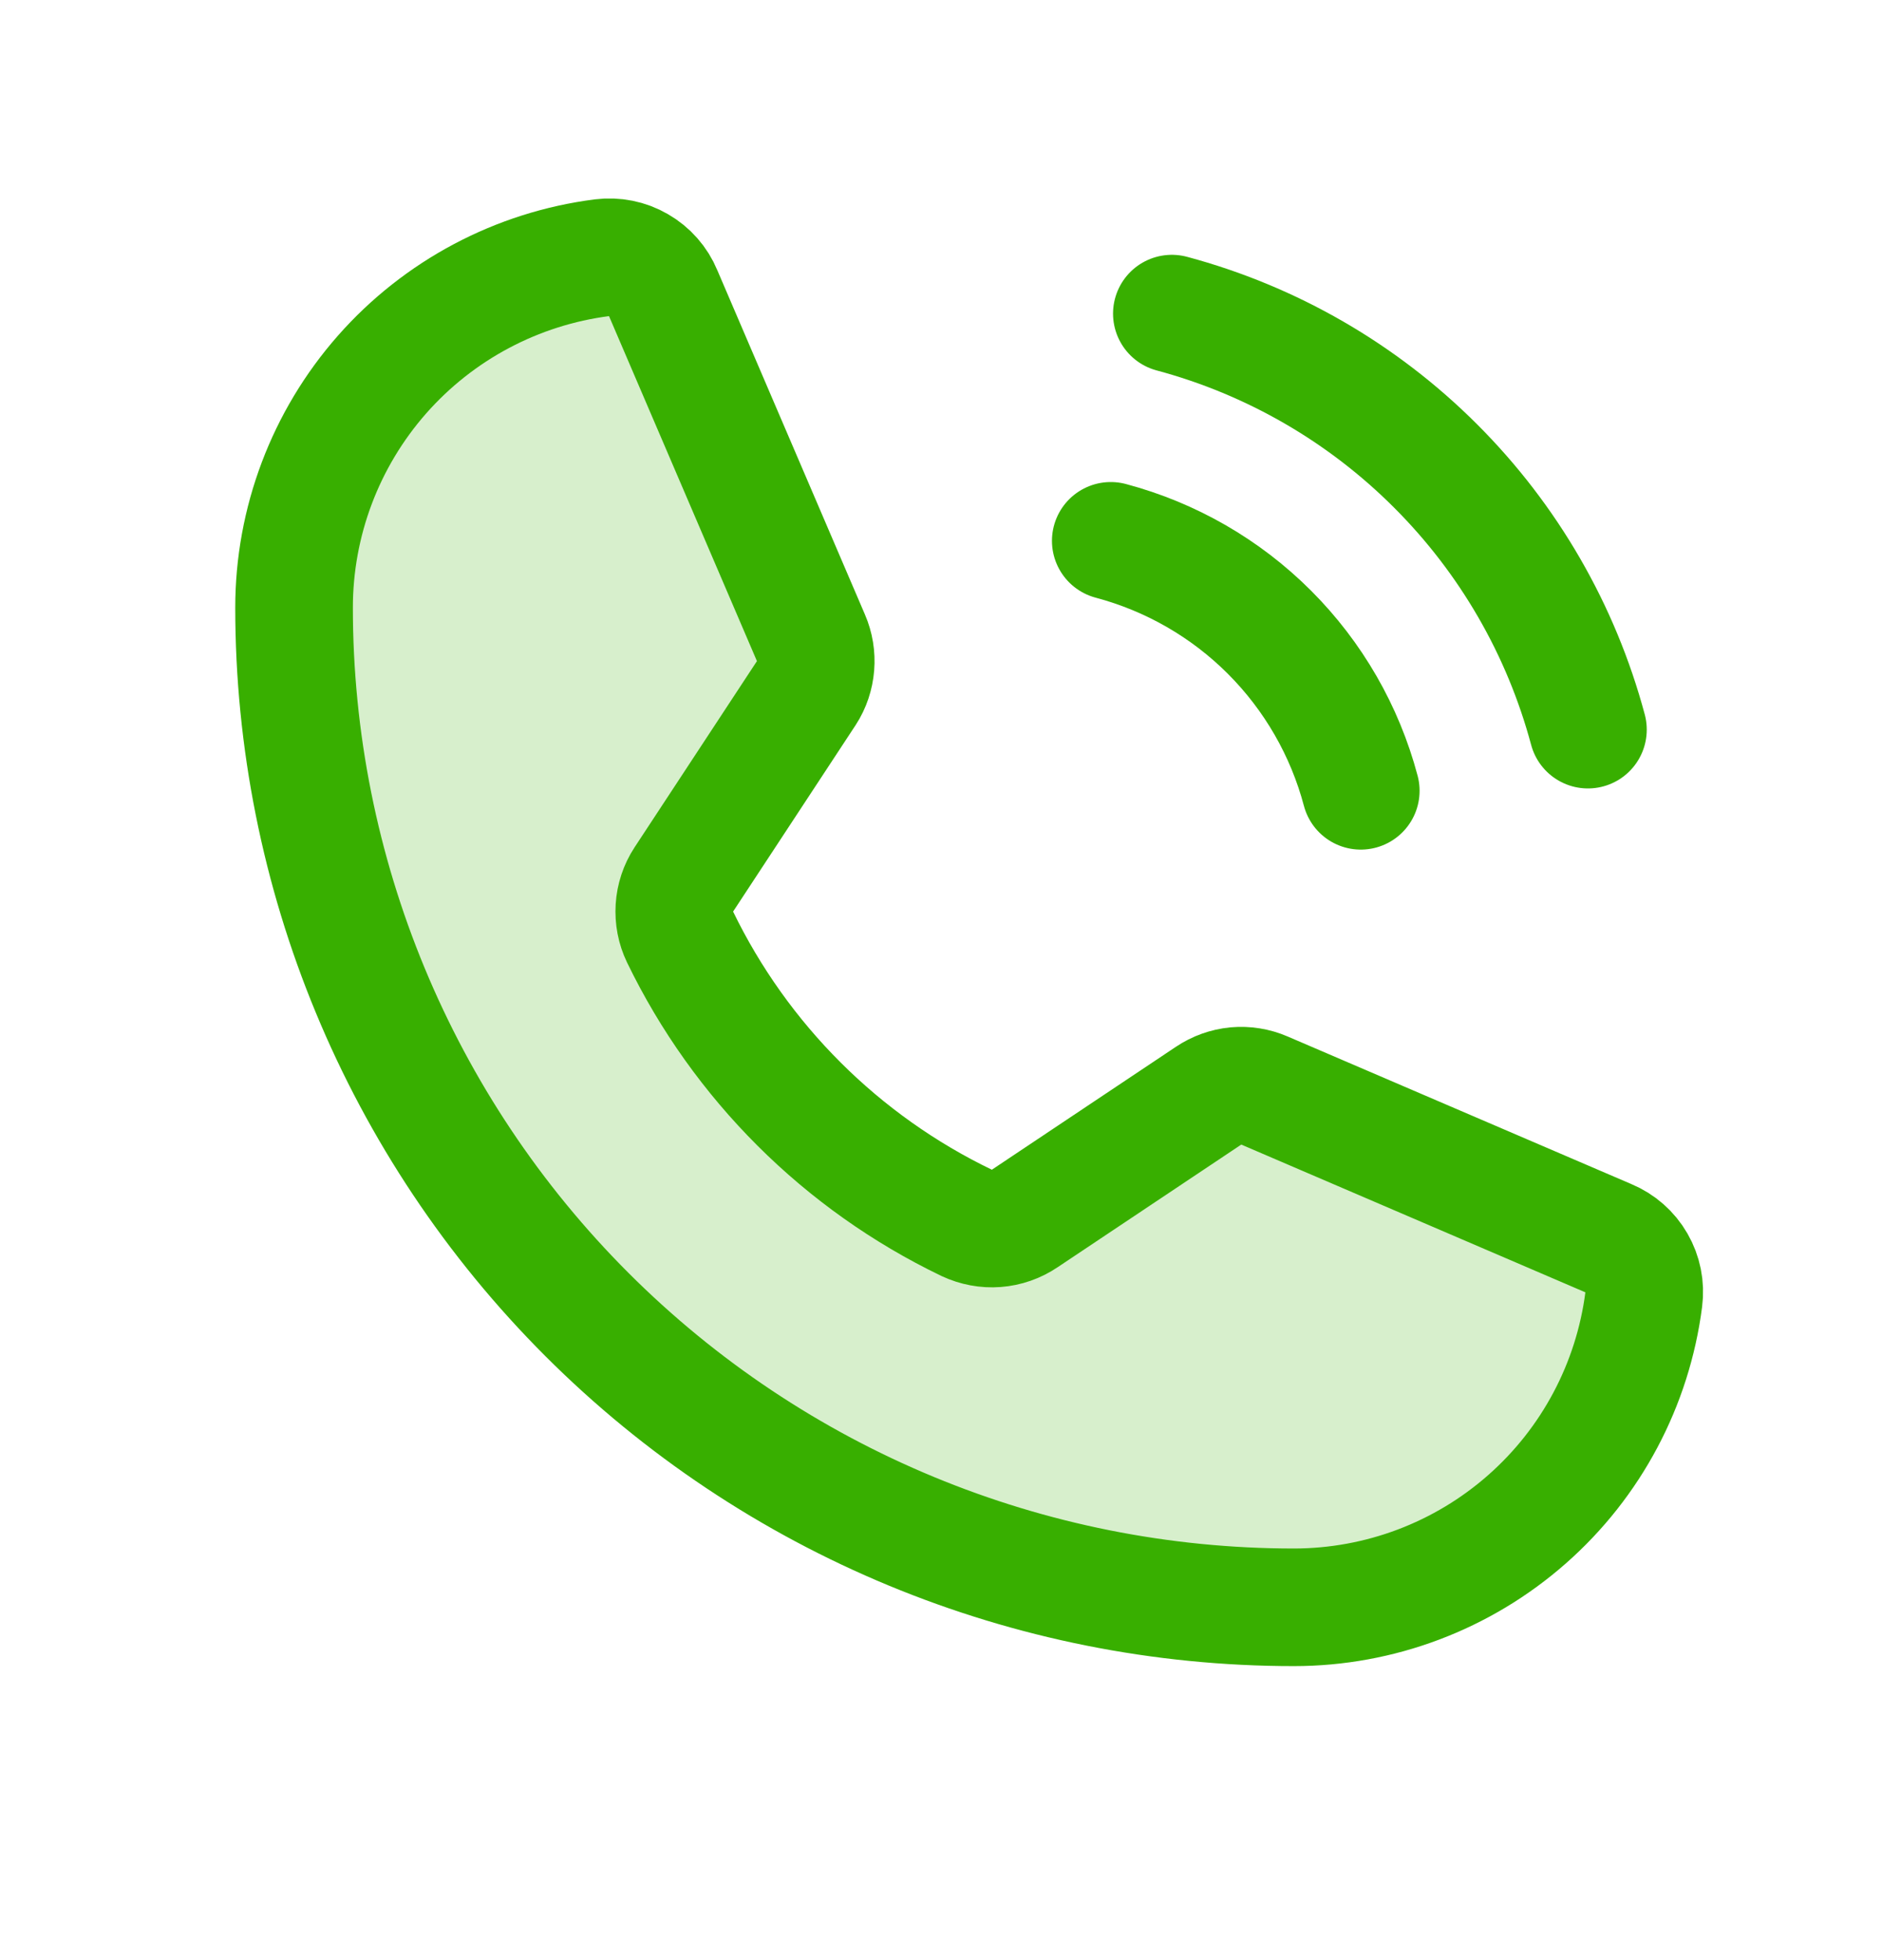
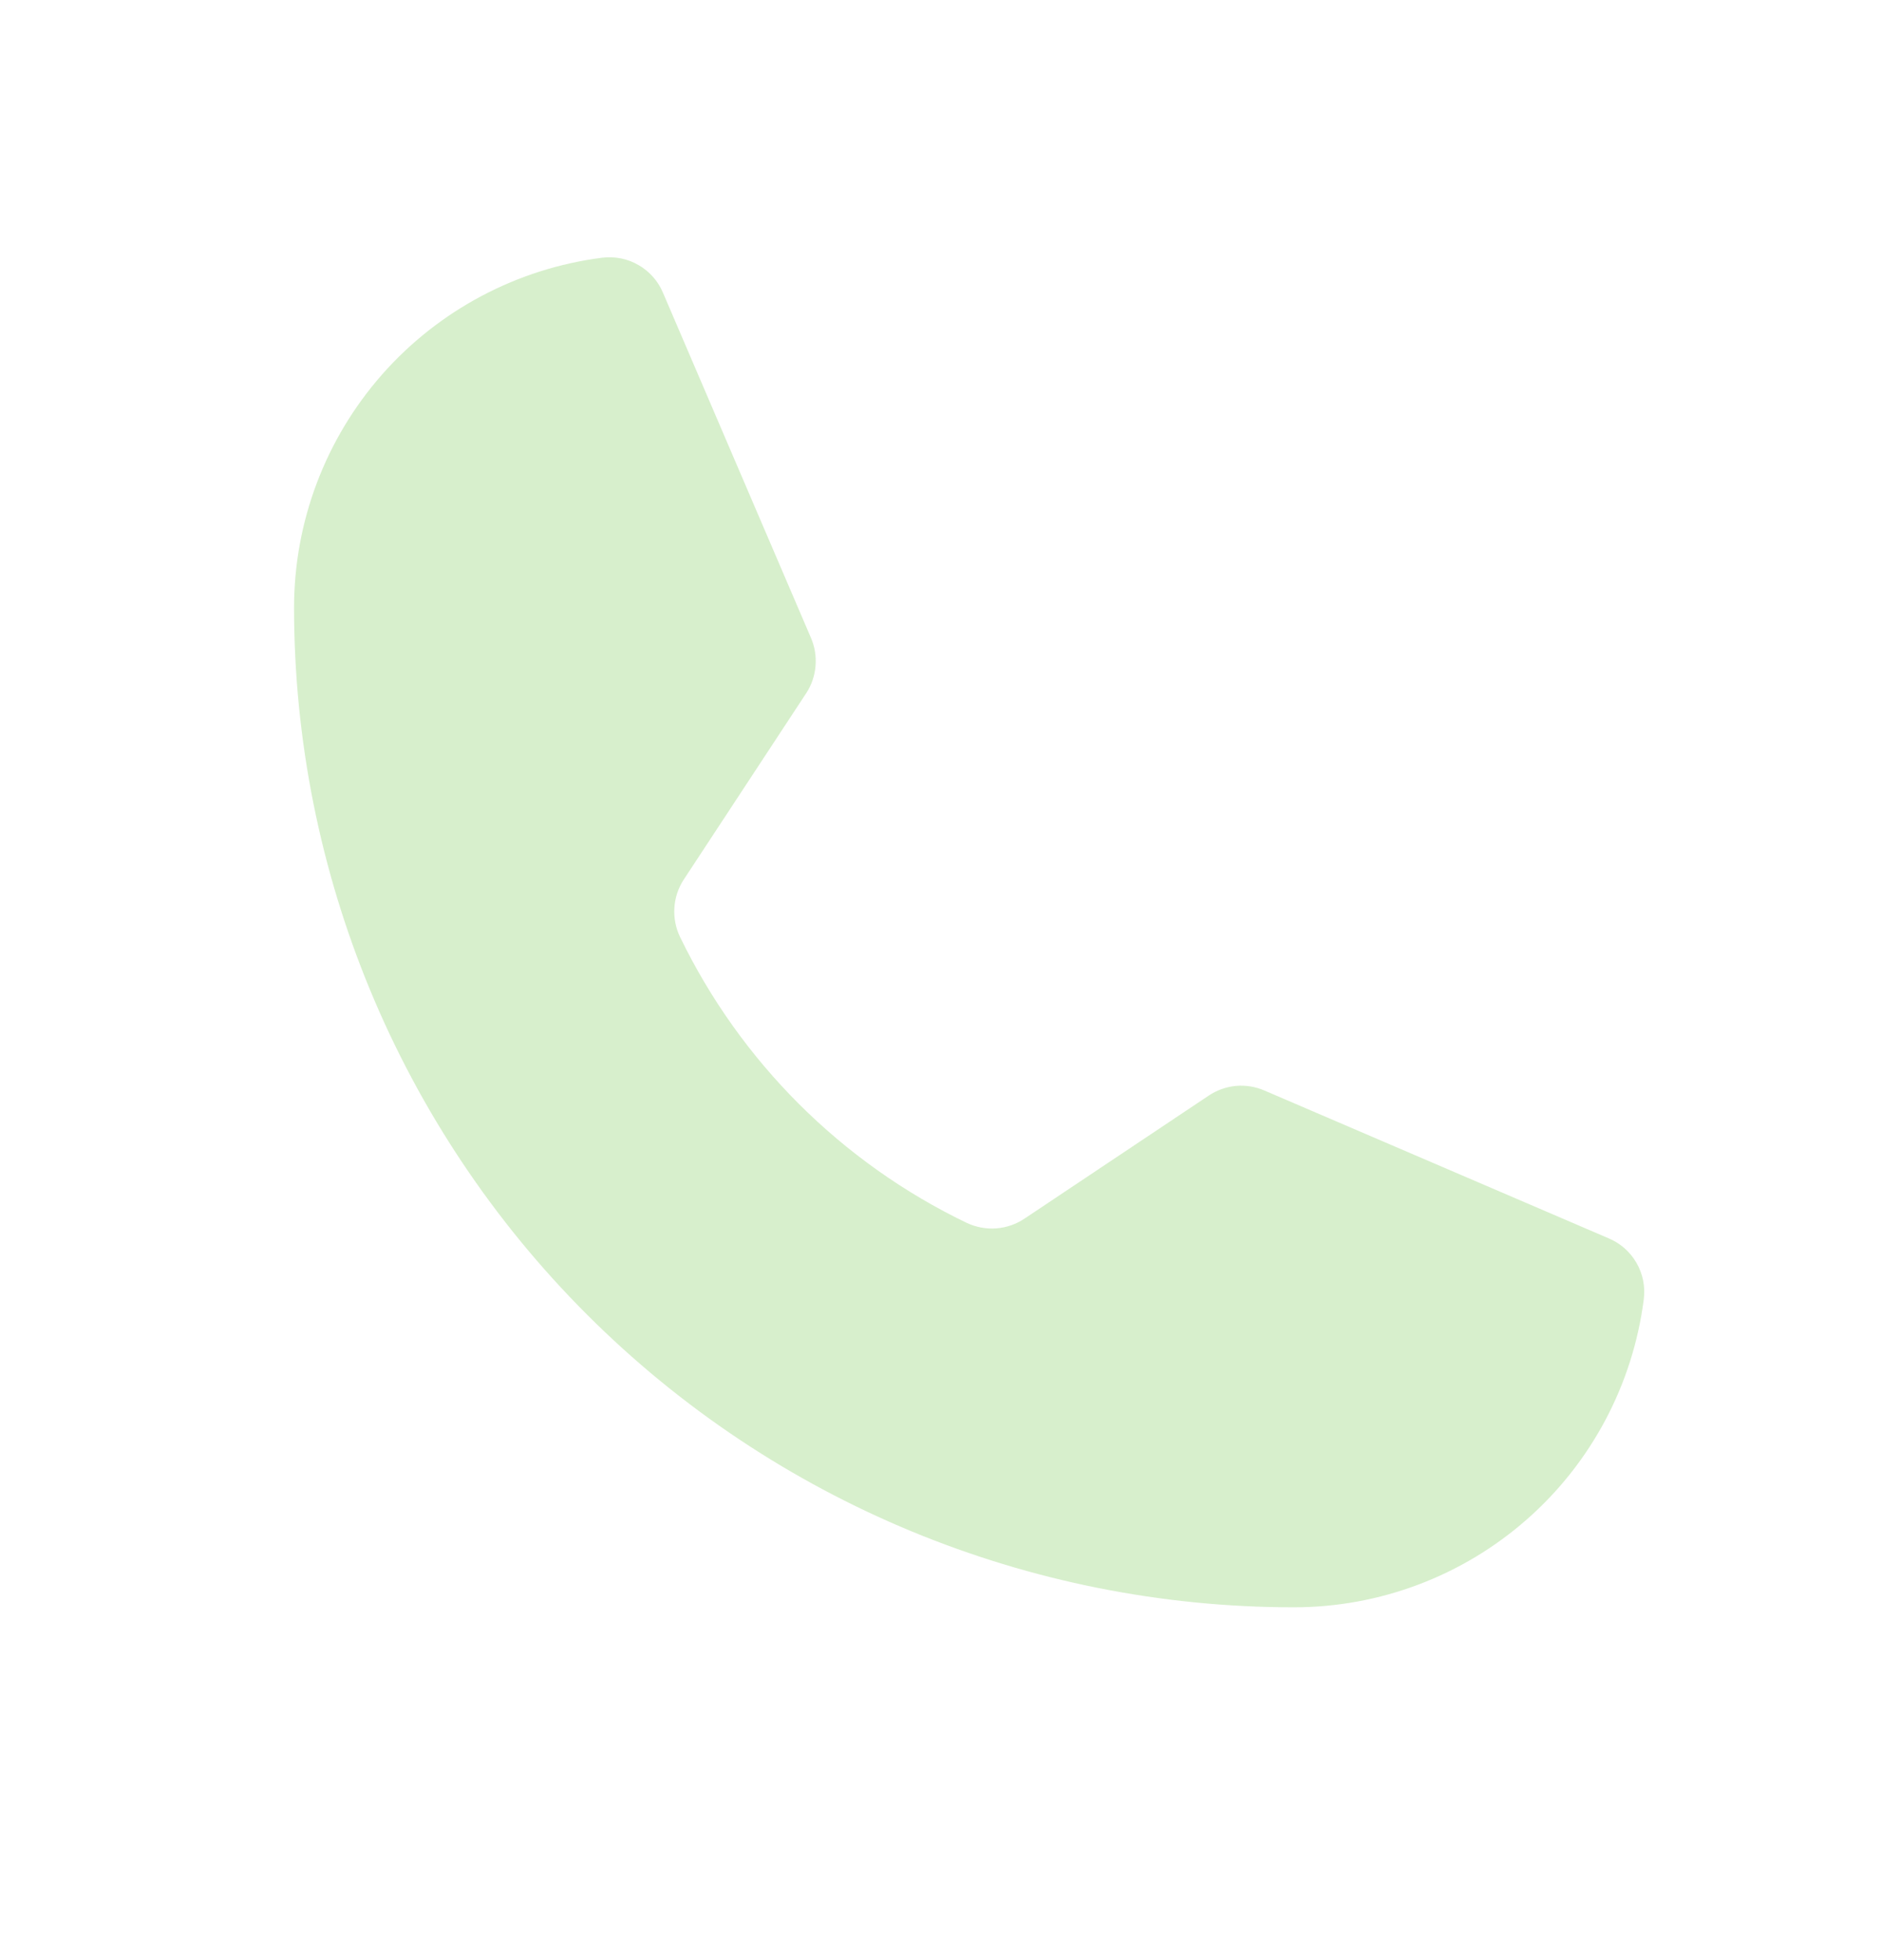
<svg xmlns="http://www.w3.org/2000/svg" width="24" height="25" viewBox="0 0 24 25" fill="none">
  <path opacity="0.2" d="M8.672 11.95C9.444 13.543 10.732 14.829 12.328 15.597C12.446 15.652 12.576 15.677 12.706 15.667C12.836 15.657 12.961 15.613 13.069 15.54L15.412 13.975C15.516 13.905 15.636 13.862 15.76 13.85C15.885 13.839 16.01 13.859 16.125 13.909L20.512 15.793C20.663 15.856 20.788 15.966 20.869 16.107C20.95 16.247 20.983 16.411 20.962 16.572C20.823 17.657 20.294 18.655 19.472 19.378C18.651 20.101 17.594 20.5 16.5 20.5C13.118 20.5 9.875 19.157 7.484 16.765C5.093 14.374 3.75 11.131 3.75 7.75C3.75 6.656 4.149 5.599 4.872 4.777C5.595 3.956 6.593 3.426 7.678 3.287C7.839 3.267 8.003 3.299 8.143 3.381C8.284 3.462 8.394 3.587 8.456 3.737L10.341 8.134C10.39 8.247 10.41 8.37 10.4 8.493C10.39 8.615 10.351 8.734 10.284 8.837L8.719 11.219C8.649 11.326 8.608 11.45 8.6 11.578C8.592 11.706 8.616 11.834 8.672 11.95Z" fill="#38AF00" />
-   <path d="M8.672 11.95C9.444 13.543 10.732 14.829 12.328 15.597C12.446 15.652 12.576 15.677 12.706 15.667C12.836 15.657 12.961 15.613 13.069 15.54L15.412 13.975C15.516 13.905 15.636 13.862 15.76 13.85C15.885 13.839 16.01 13.859 16.125 13.909L20.512 15.793C20.663 15.856 20.788 15.966 20.869 16.107C20.95 16.247 20.983 16.411 20.962 16.572C20.823 17.657 20.294 18.655 19.472 19.378C18.651 20.101 17.594 20.5 16.5 20.5C13.118 20.5 9.875 19.157 7.484 16.765C5.093 14.374 3.75 11.131 3.75 7.75C3.75 6.656 4.149 5.599 4.872 4.777C5.595 3.956 6.593 3.426 7.678 3.287C7.839 3.267 8.003 3.299 8.143 3.381C8.284 3.462 8.394 3.587 8.456 3.737L10.341 8.134C10.39 8.247 10.41 8.37 10.4 8.493C10.39 8.615 10.351 8.734 10.284 8.837L8.719 11.219C8.649 11.326 8.608 11.45 8.6 11.578C8.592 11.706 8.616 11.834 8.672 11.95Z" stroke="#38AF00" stroke-width="1.5" stroke-linecap="round" stroke-linejoin="round" />
-   <path d="M14.944 4C16.216 4.341 17.376 5.011 18.307 5.943C19.239 6.874 19.909 8.034 20.25 9.306" stroke="#38AF00" stroke-width="1.5" stroke-linecap="round" stroke-linejoin="round" />
-   <path d="M14.165 6.898C14.931 7.102 15.628 7.503 16.188 8.063C16.748 8.623 17.15 9.321 17.353 10.086" stroke="#38AF00" stroke-width="1.5" stroke-linecap="round" stroke-linejoin="round" />
</svg>